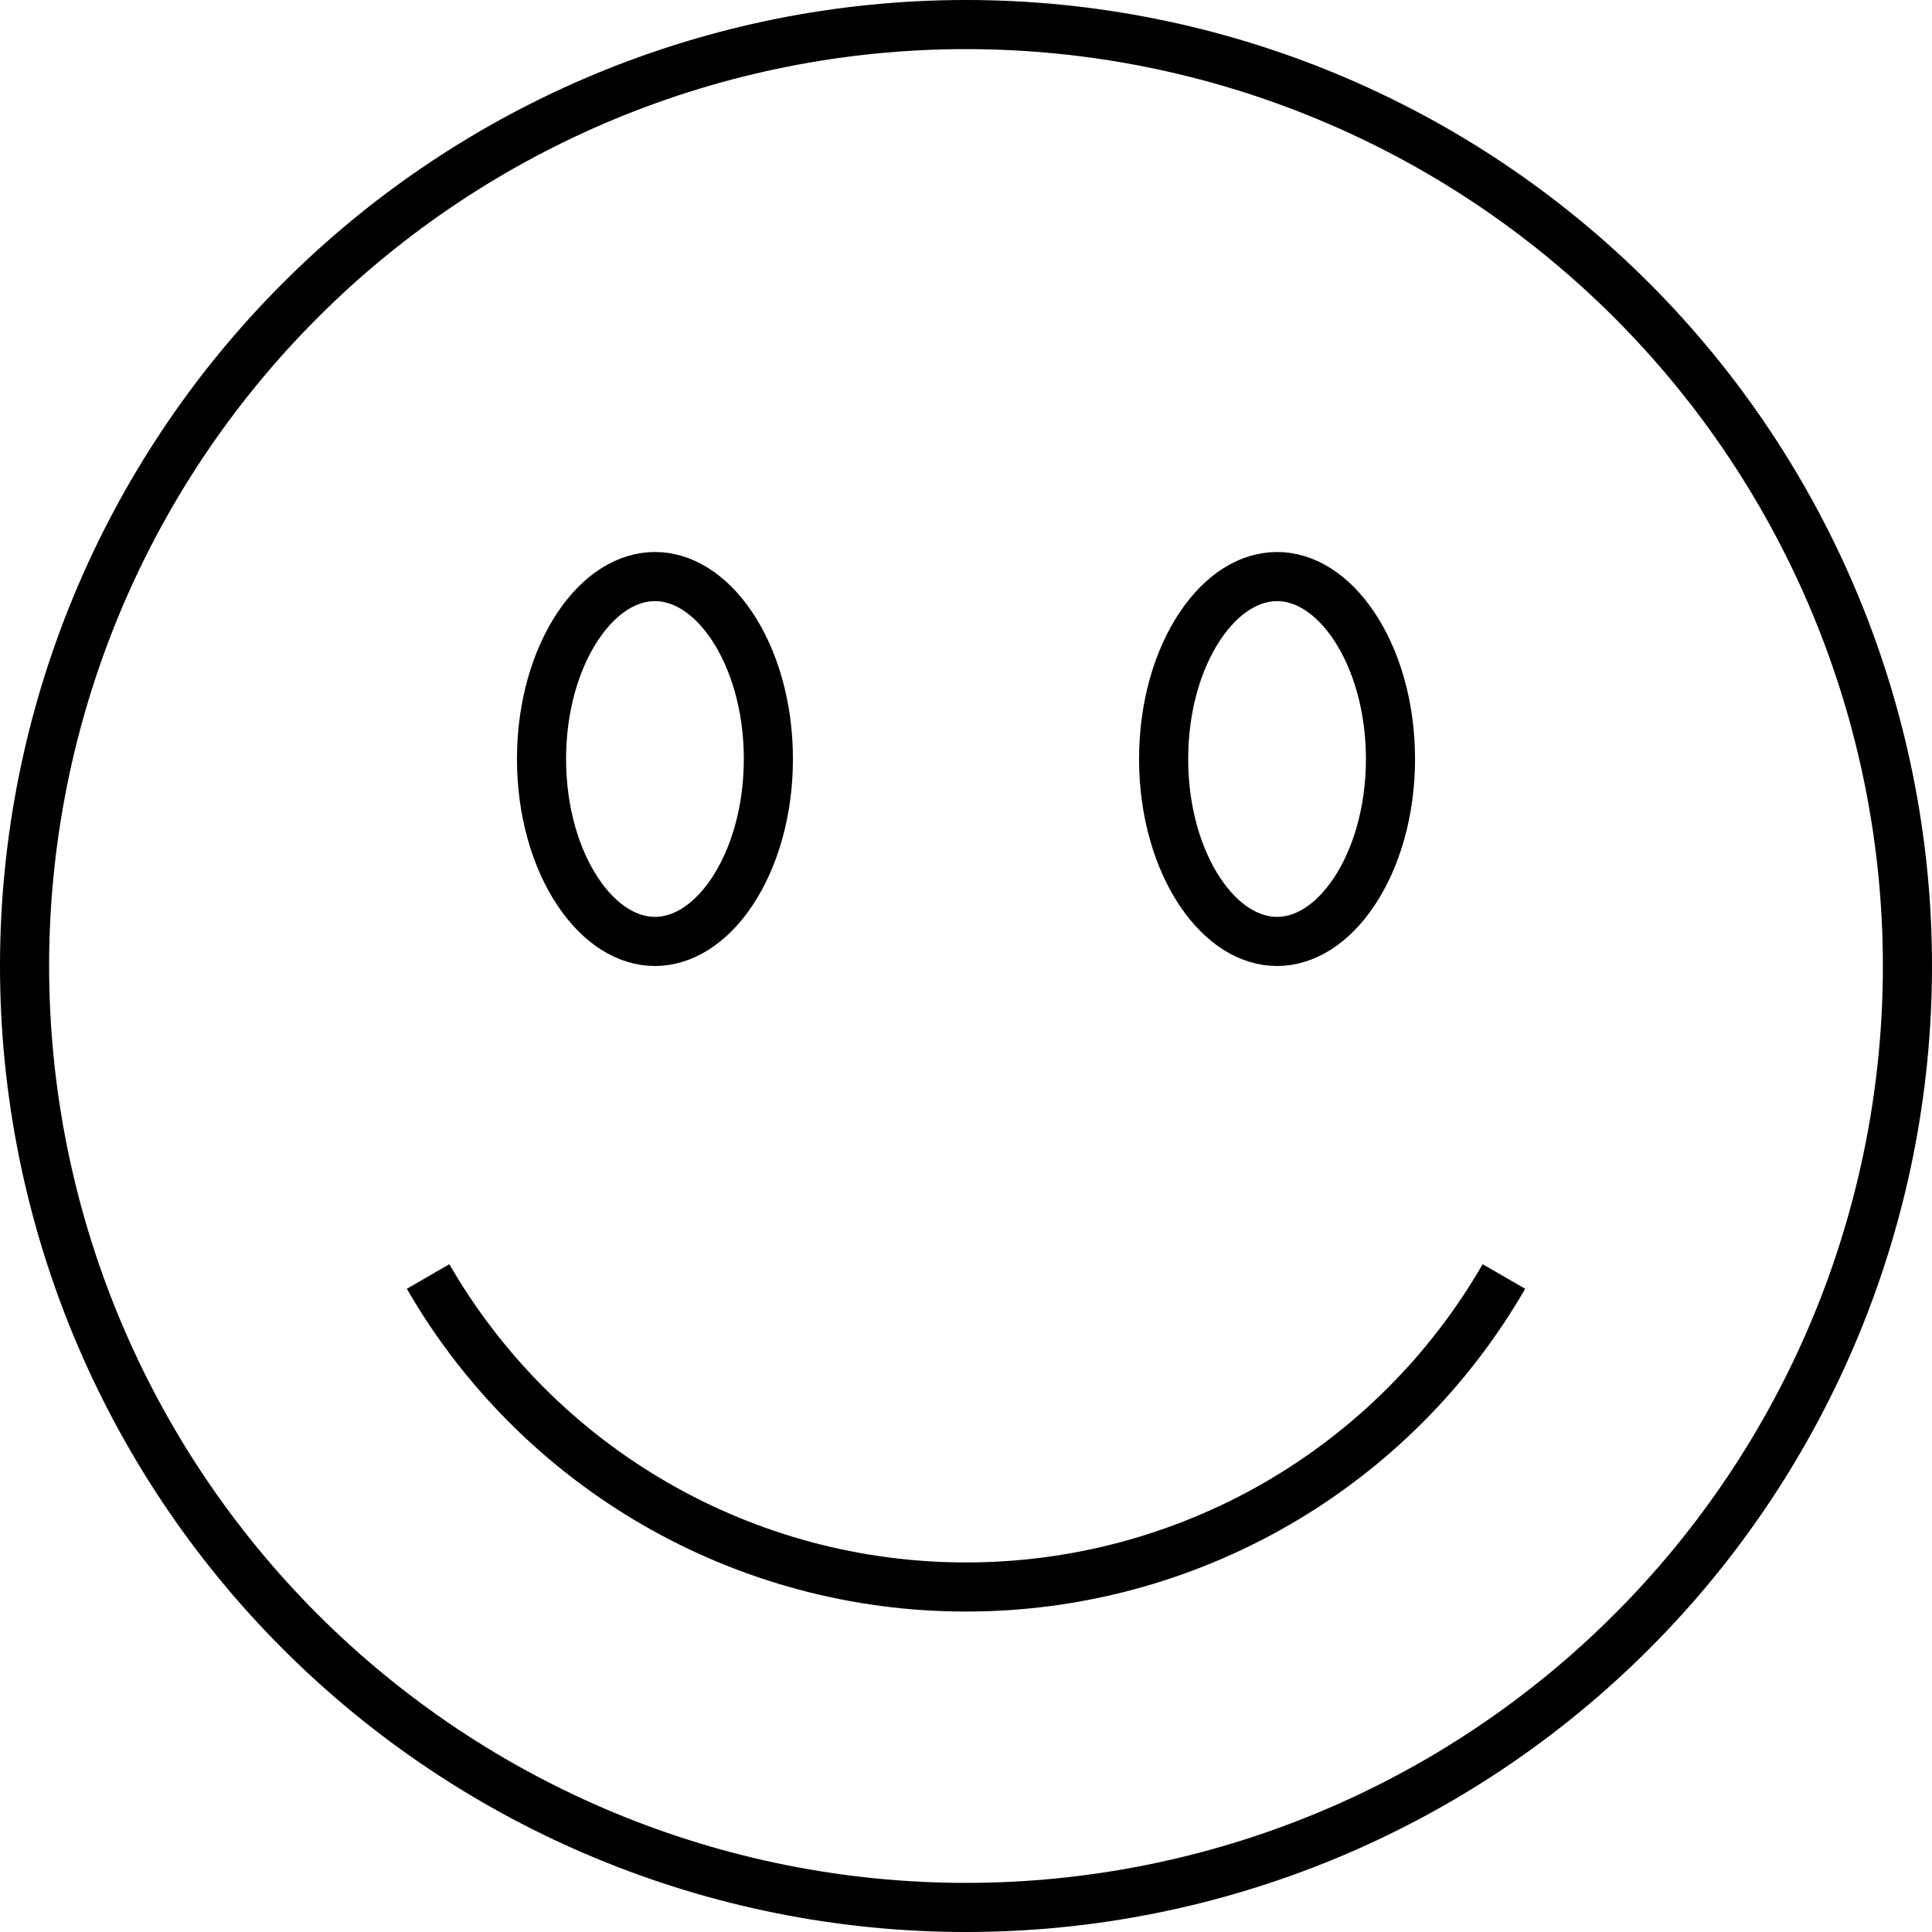
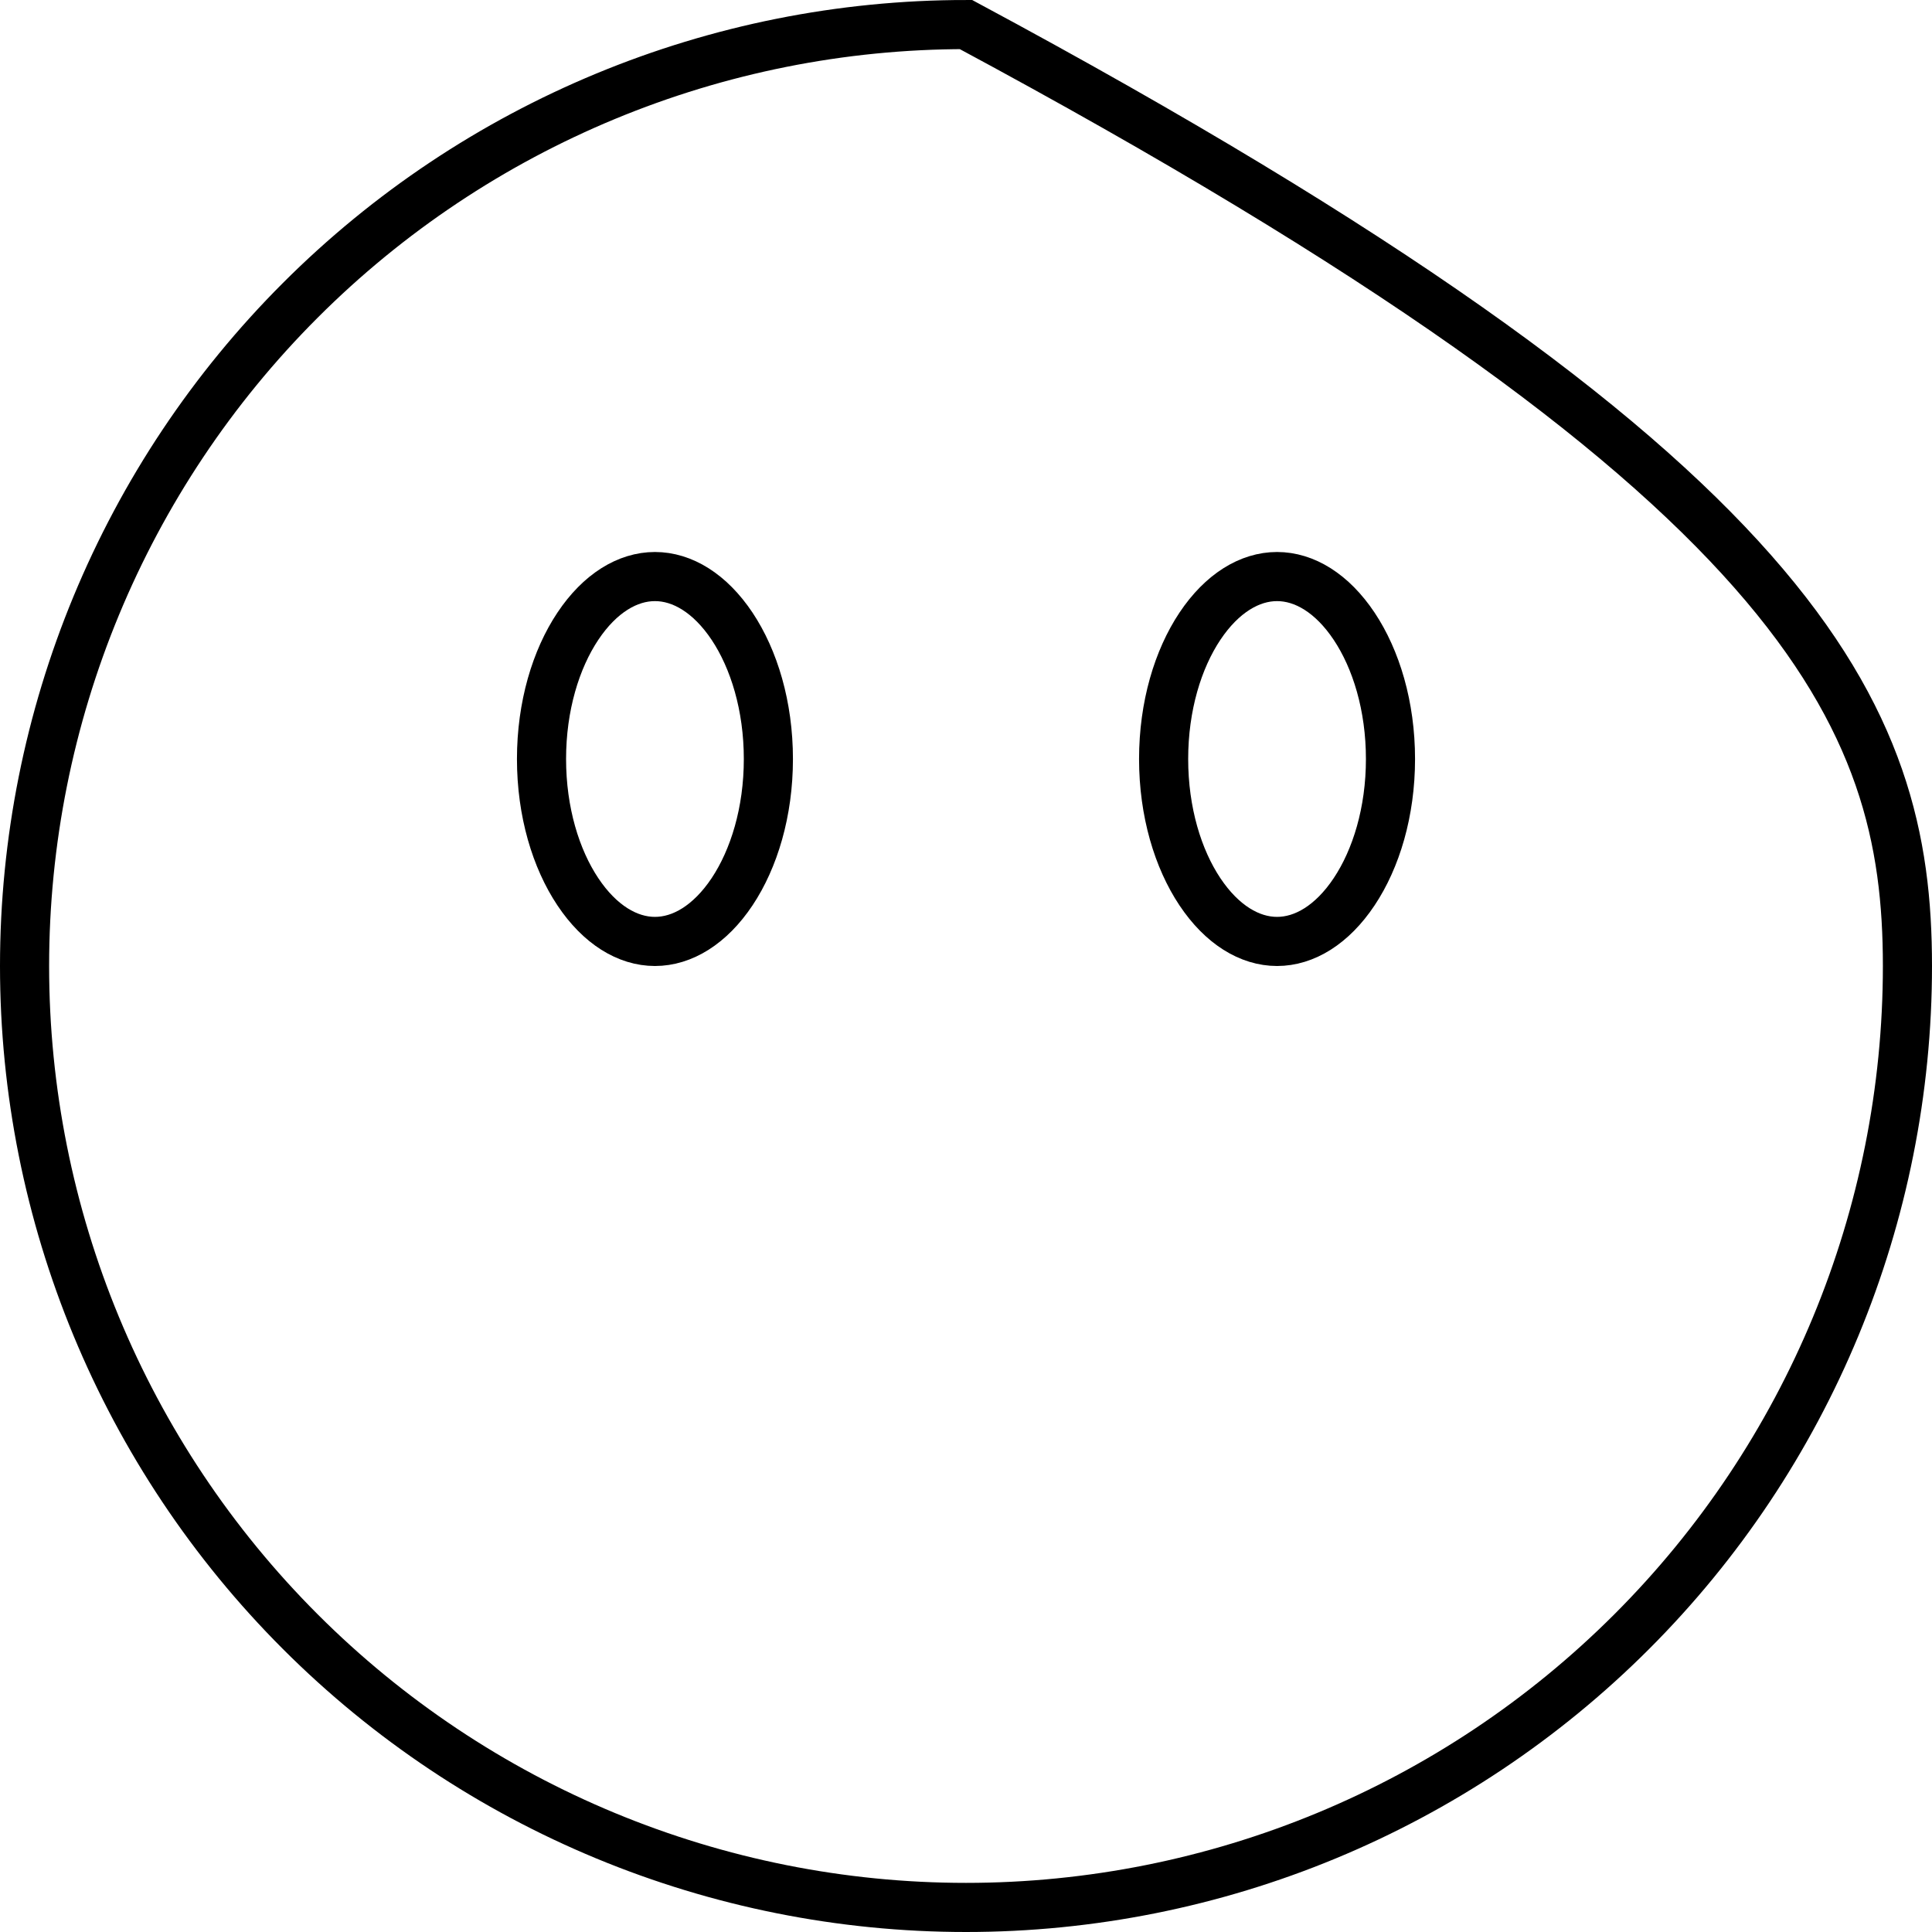
<svg xmlns="http://www.w3.org/2000/svg" width="59" height="59" viewBox="0 0 59 59" fill="none">
-   <path d="M29.5 58.25C21.875 58.25 14.562 55.221 9.171 49.829C3.779 44.438 0.75 37.125 0.75 29.5C0.75 21.875 3.779 14.562 9.171 9.171C14.562 3.779 21.875 0.75 29.5 0.75C37.125 0.75 44.438 3.779 49.829 9.171C55.221 14.562 58.25 21.875 58.25 29.5C58.25 37.125 55.221 44.438 49.829 49.829C44.438 55.221 37.125 58.25 29.5 58.25Z" stroke="black" stroke-width="1.5" />
+   <path d="M29.5 58.25C21.875 58.25 14.562 55.221 9.171 49.829C3.779 44.438 0.75 37.125 0.75 29.5C0.75 21.875 3.779 14.562 9.171 9.171C14.562 3.779 21.875 0.75 29.5 0.75C55.221 14.562 58.25 21.875 58.25 29.5C58.25 37.125 55.221 44.438 49.829 49.829C44.438 55.221 37.125 58.25 29.5 58.25Z" stroke="black" stroke-width="1.5" />
  <path d="M23.465 23.179C23.465 24.796 23.026 26.227 22.357 27.232C21.683 28.242 20.835 28.75 20.001 28.75C19.167 28.75 18.319 28.242 17.646 27.232C16.976 26.227 16.537 24.796 16.537 23.179C16.537 21.561 16.976 20.13 17.646 19.125C18.319 18.115 19.167 17.607 20.001 17.607C20.835 17.607 21.683 18.115 22.357 19.125C23.026 20.13 23.465 21.561 23.465 23.179ZM42.463 23.179C42.463 24.796 42.024 26.227 41.354 27.232C40.681 28.242 39.833 28.75 38.999 28.75C38.165 28.75 37.317 28.242 36.643 27.232C35.973 26.227 35.535 24.796 35.535 23.179C35.535 21.561 35.973 20.13 36.643 19.125C37.317 18.115 38.165 17.607 38.999 17.607C39.833 17.607 40.681 18.115 41.354 19.125C42.024 20.13 42.463 21.561 42.463 23.179Z" stroke="black" stroke-width="1.5" />
-   <path d="M45.927 38.982C44.263 41.866 41.869 44.261 38.985 45.926C36.101 47.59 32.83 48.466 29.5 48.464C26.17 48.466 22.899 47.59 20.015 45.926C17.131 44.261 14.737 41.866 13.073 38.982" stroke="black" stroke-width="1.5" />
</svg>